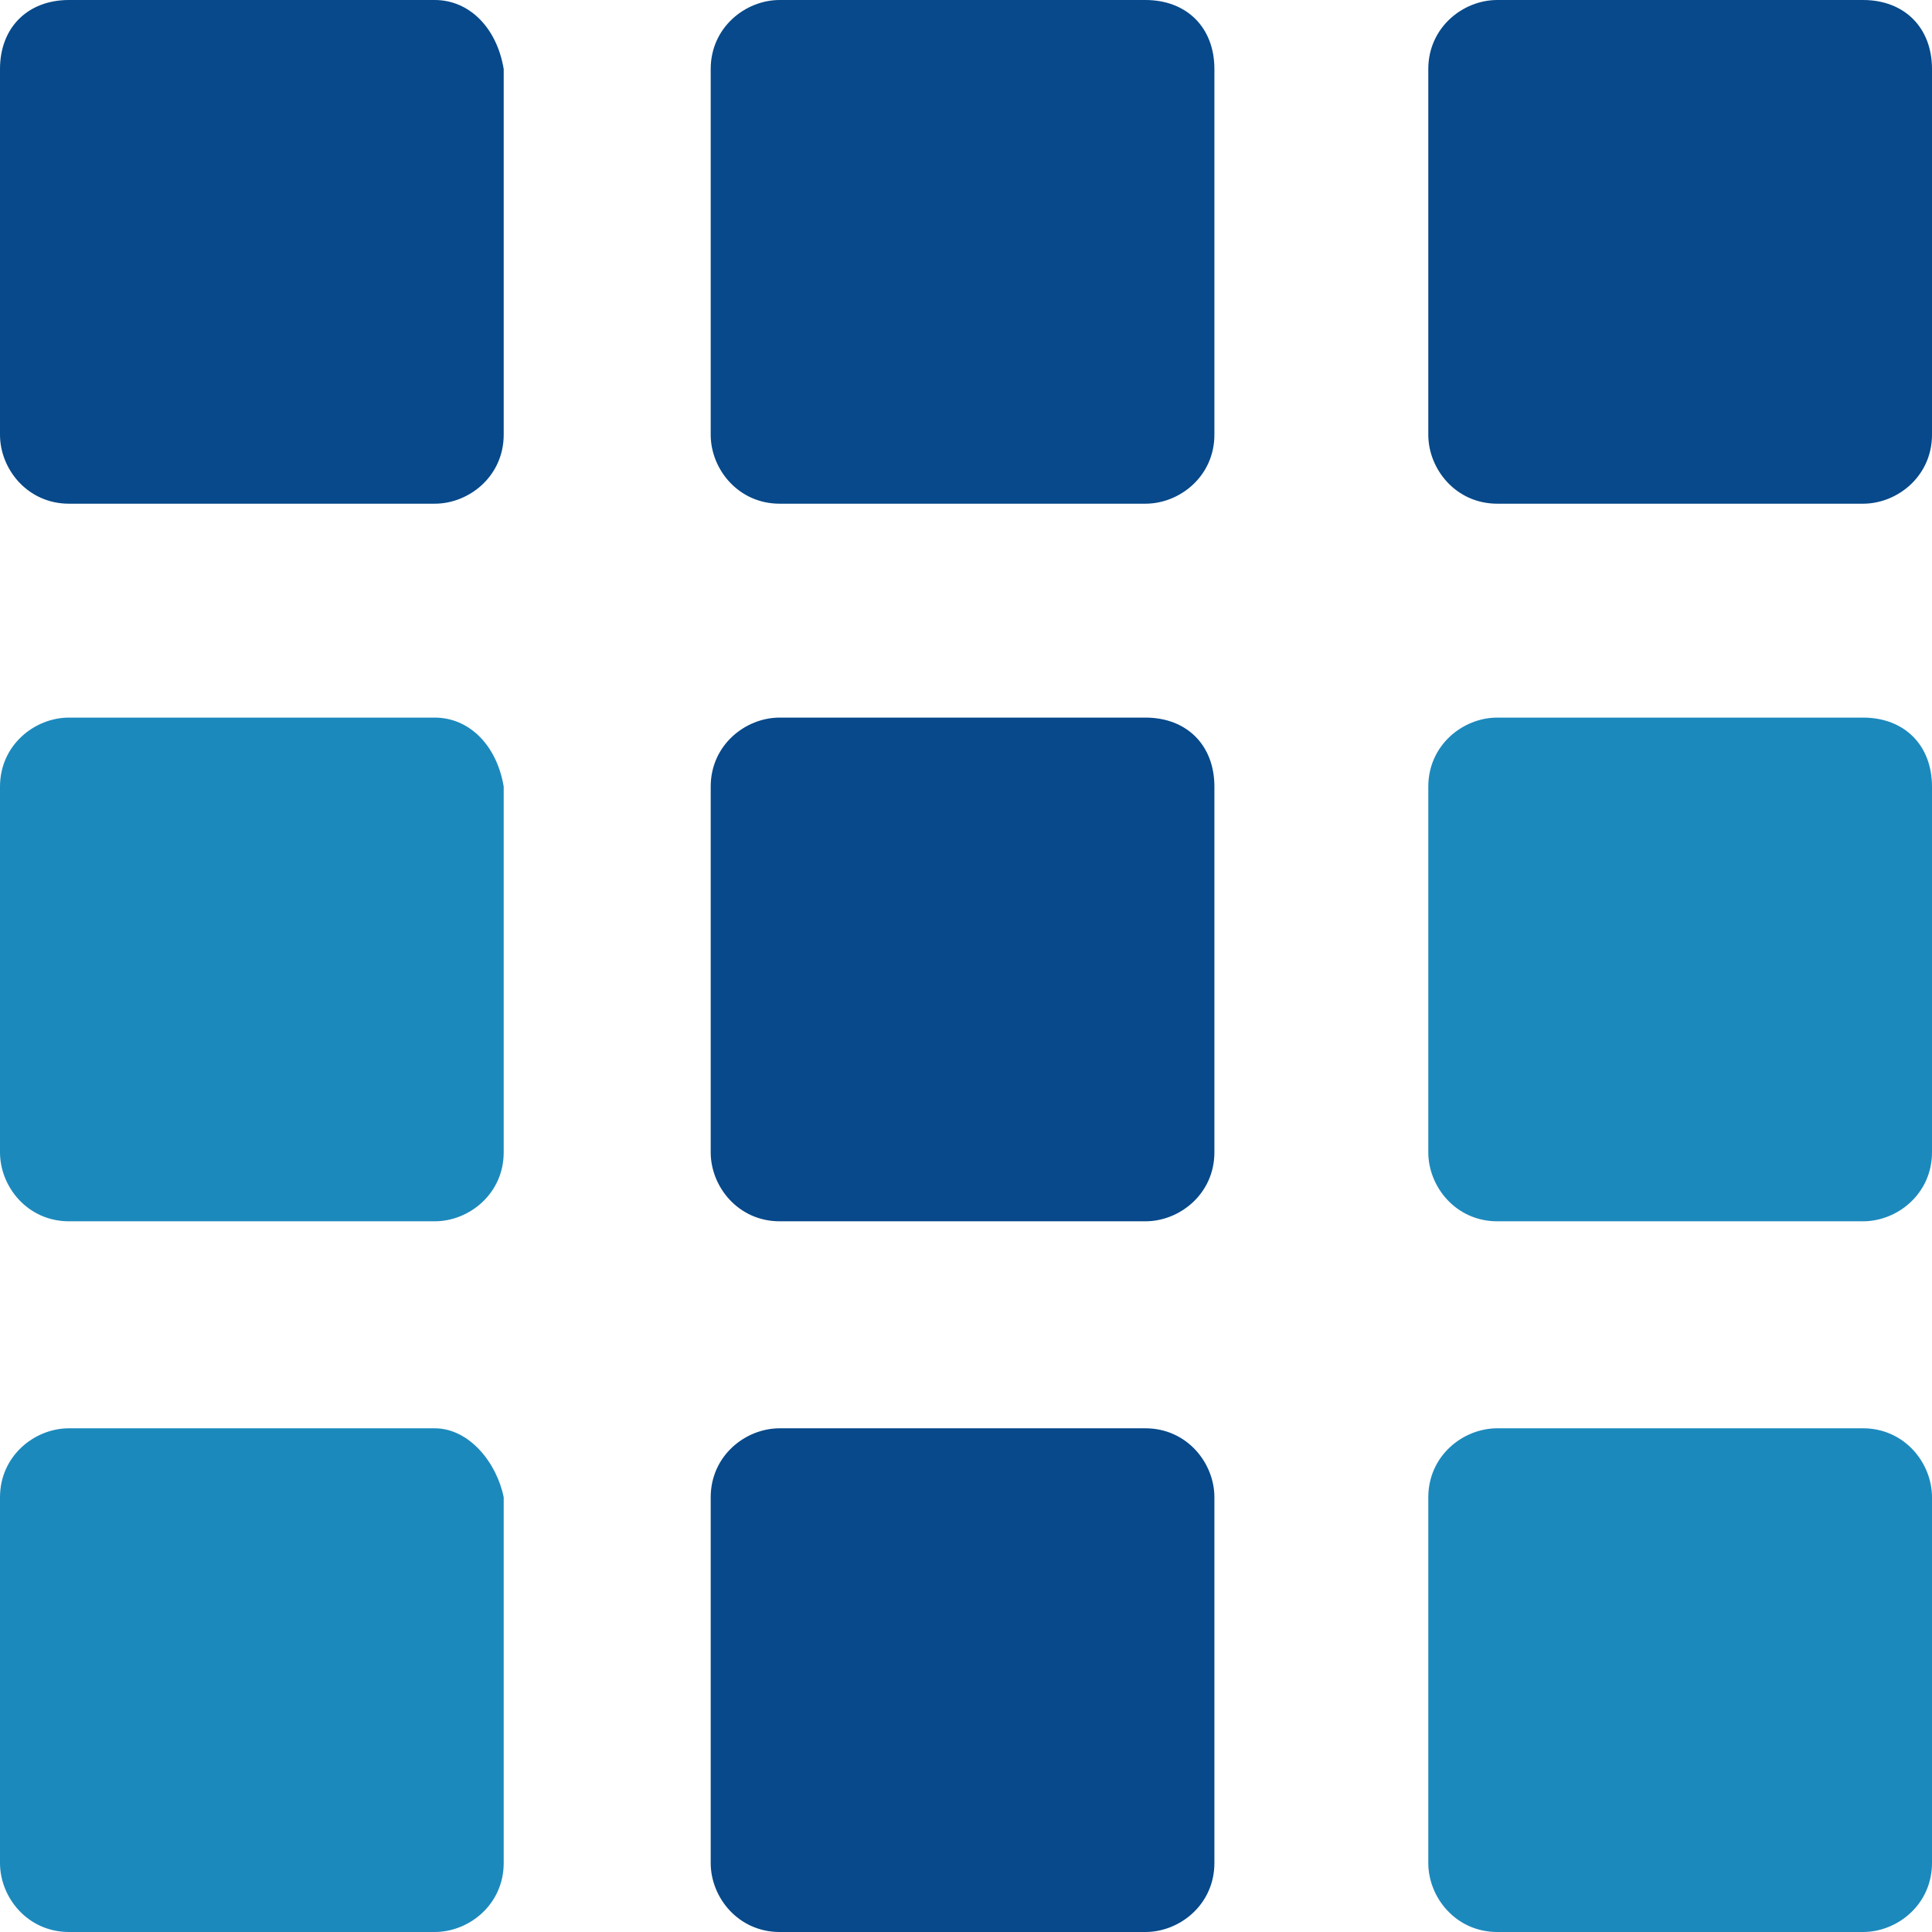
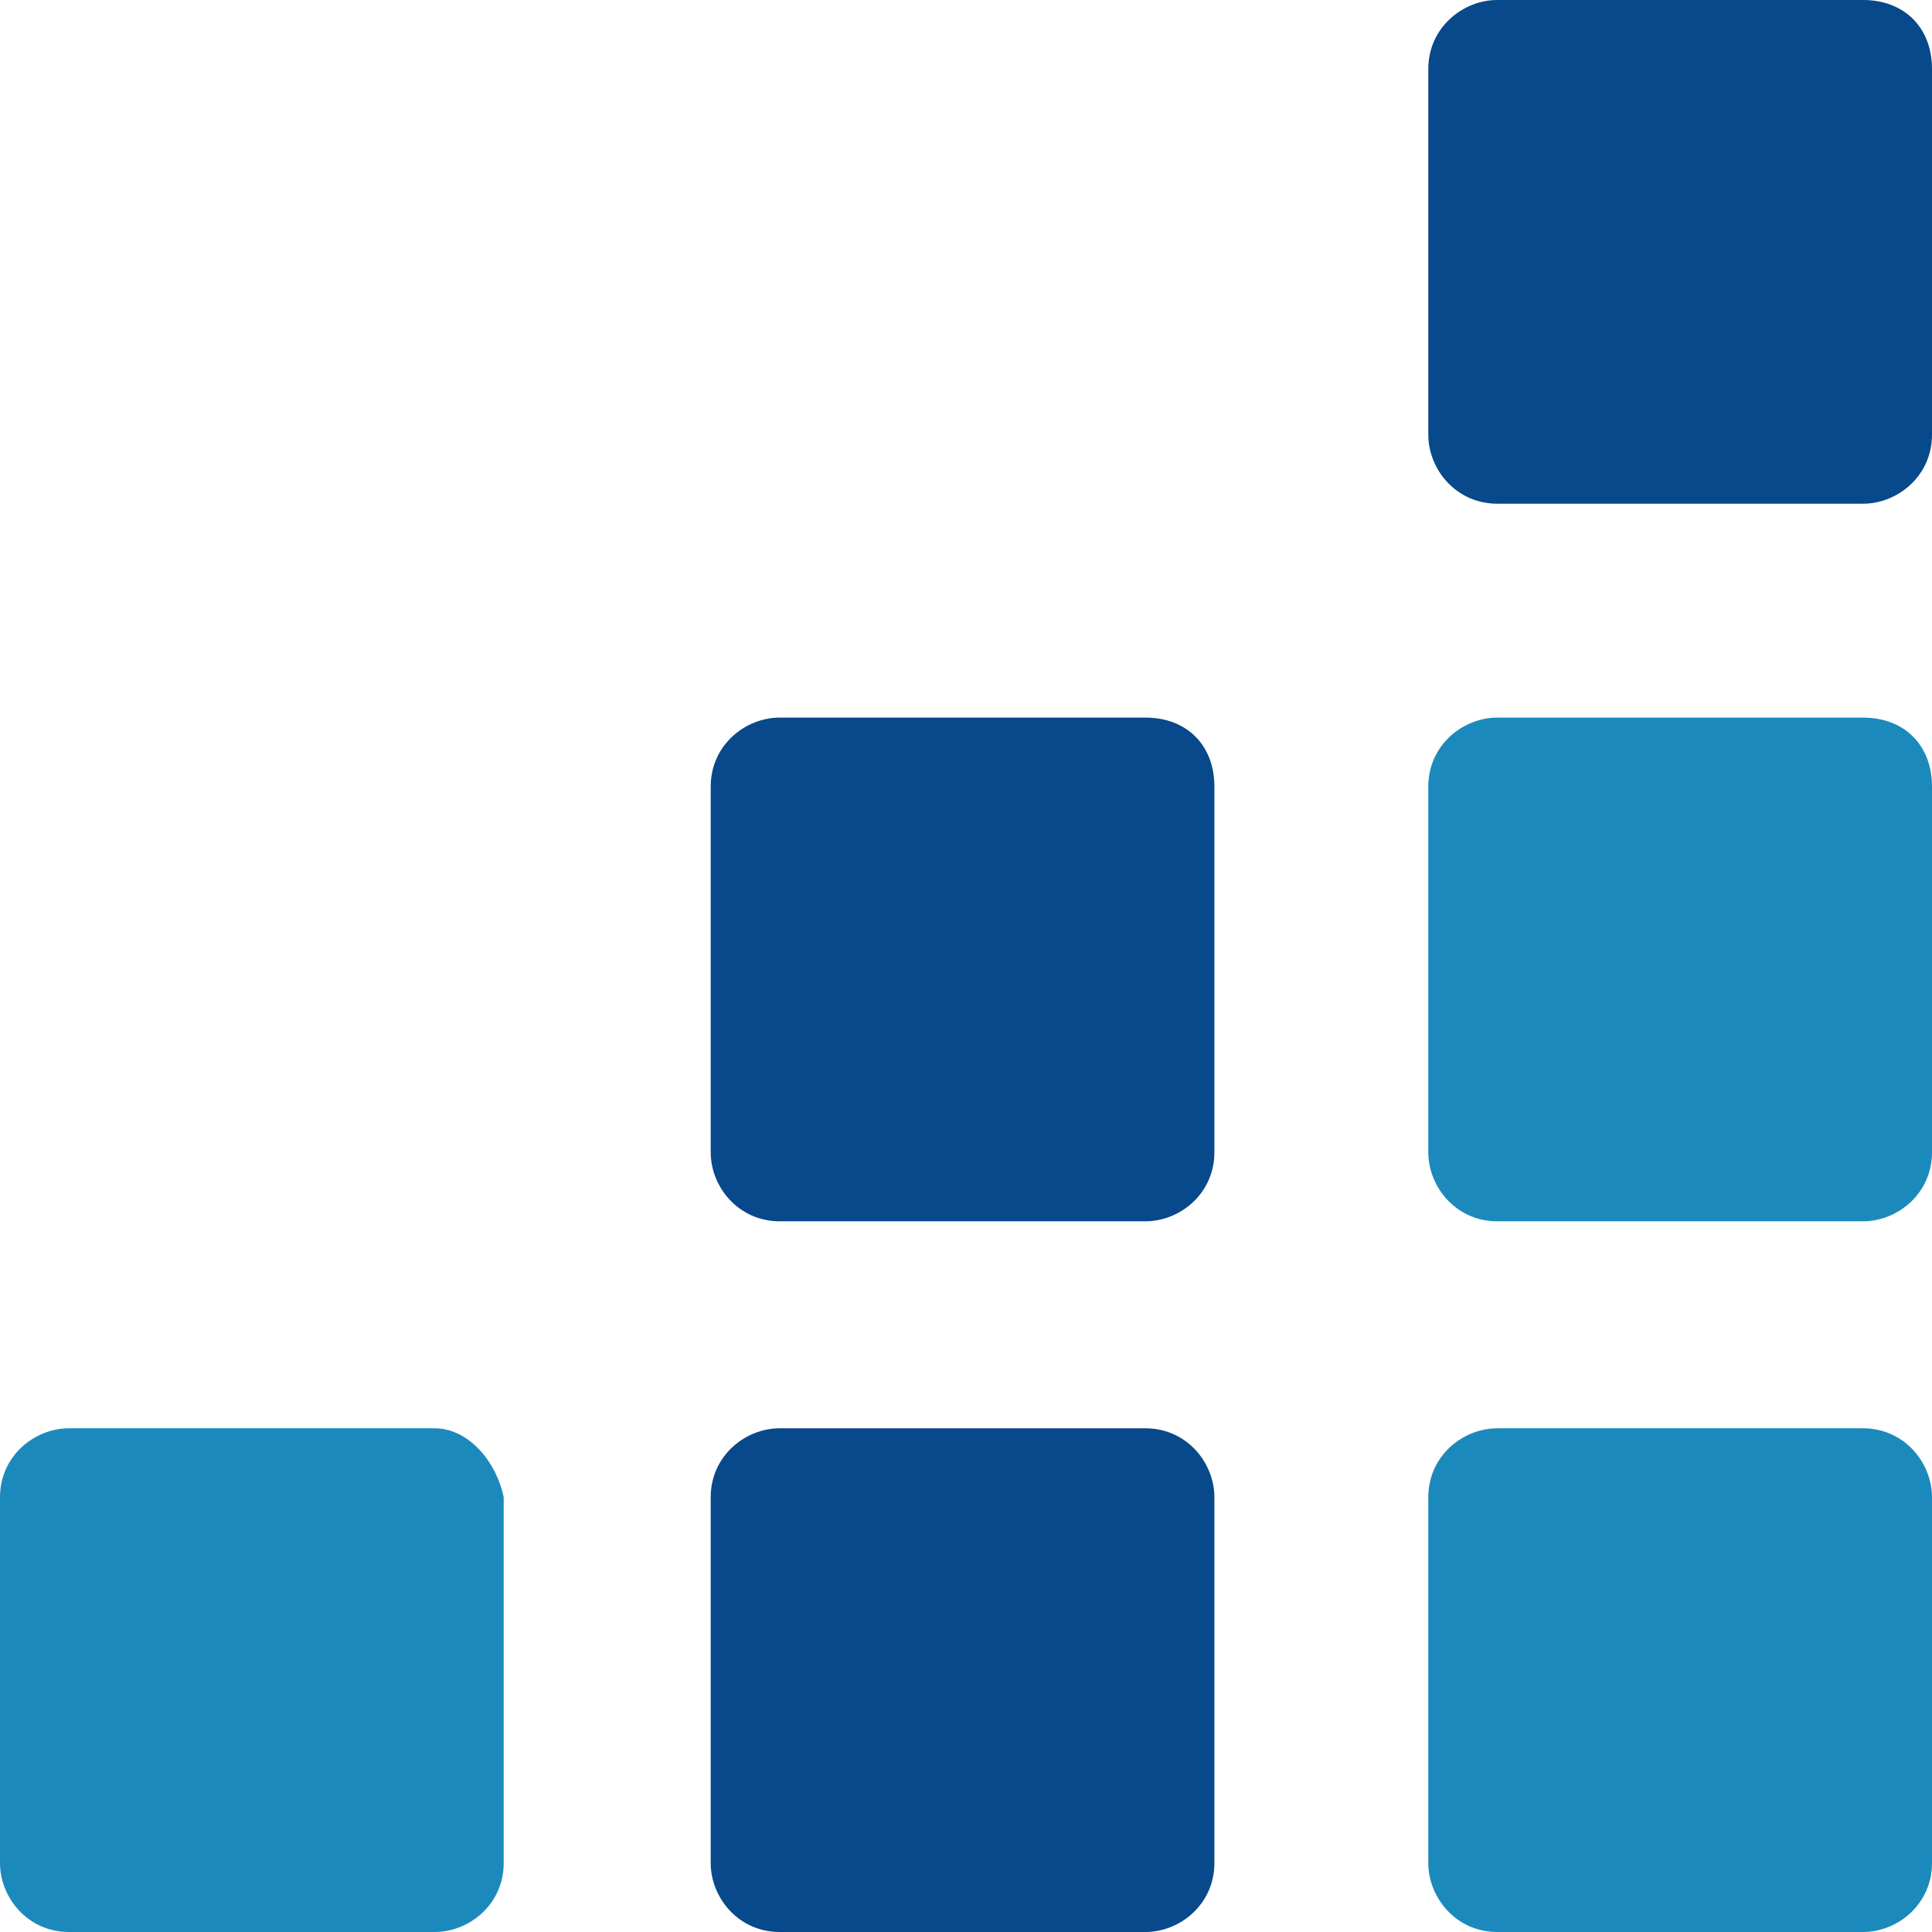
<svg xmlns="http://www.w3.org/2000/svg" version="1.1" id="レイヤー_1" x="0px" y="0px" viewBox="0 0 28 28" style="enable-background:new 0 0 28 28;" xml:space="preserve">
  <style type="text/css">
	.st0{fill:#07498A;}
	.st1{fill:#1C89BD;}
</style>
  <title>logo</title>
  <g id="g3721">
    <g id="g2900">
-       <path id="path2902" class="st0" d="M6.3,0H1C0.4,0,0,0.4,0,1v5.3c0,0.5,0.4,1,1,1h5.3c0.5,0,1-0.4,1-1V1C7.2,0.4,6.8,0,6.3,0z" />
-       <path id="path2904" class="st0" d="M16.6,0h-5.3c-0.5,0-1,0.4-1,1v5.3c0,0.5,0.4,1,1,1h5.3c0.5,0,1-0.4,1-1V1    C17.6,0.4,17.2,0,16.6,0C16.6,0,16.6,0,16.6,0z" />
      <path id="path2906" class="st0" d="M27,0h-5.3c-0.5,0-1,0.4-1,1v5.3c0,0.5,0.4,1,1,1H27c0.5,0,1-0.4,1-1V1C28,0.4,27.6,0,27,0z" />
-       <path id="path2908" class="st1" d="M6.3,10.4H1c-0.5,0-1,0.4-1,1v5.3c0,0.5,0.4,1,1,1h5.3c0.5,0,1-0.4,1-1v-5.3    C7.2,10.8,6.8,10.4,6.3,10.4z" />
      <path id="path2910" class="st0" d="M16.6,10.4h-5.3c-0.5,0-1,0.4-1,1v5.3c0,0.5,0.4,1,1,1h5.3c0.5,0,1-0.4,1-1v-5.3    C17.6,10.8,17.2,10.4,16.6,10.4C16.6,10.4,16.6,10.4,16.6,10.4z" />
      <path id="path2912" class="st1" d="M27,10.4h-5.3c-0.5,0-1,0.4-1,1v5.3c0,0.5,0.4,1,1,1H27c0.5,0,1-0.4,1-1v-5.3    C28,10.8,27.6,10.4,27,10.4z" />
      <path id="path2914" class="st1" d="M6.3,20.7H1c-0.5,0-1,0.4-1,1V27c0,0.5,0.4,1,1,1h5.3c0.5,0,1-0.4,1-1v-5.3    C7.2,21.2,6.8,20.7,6.3,20.7z" />
      <path id="path2916" class="st0" d="M16.6,20.7h-5.3c-0.5,0-1,0.4-1,1V27c0,0.5,0.4,1,1,1h5.3c0.5,0,1-0.4,1-1v-5.3    C17.6,21.2,17.2,20.7,16.6,20.7C16.6,20.7,16.6,20.7,16.6,20.7z" />
      <path id="path2918" class="st1" d="M27,20.7h-5.3c-0.5,0-1,0.4-1,1V27c0,0.5,0.4,1,1,1H27c0.5,0,1-0.4,1-1v-5.3    C28,21.2,27.6,20.7,27,20.7z" />
    </g>
  </g>
</svg>